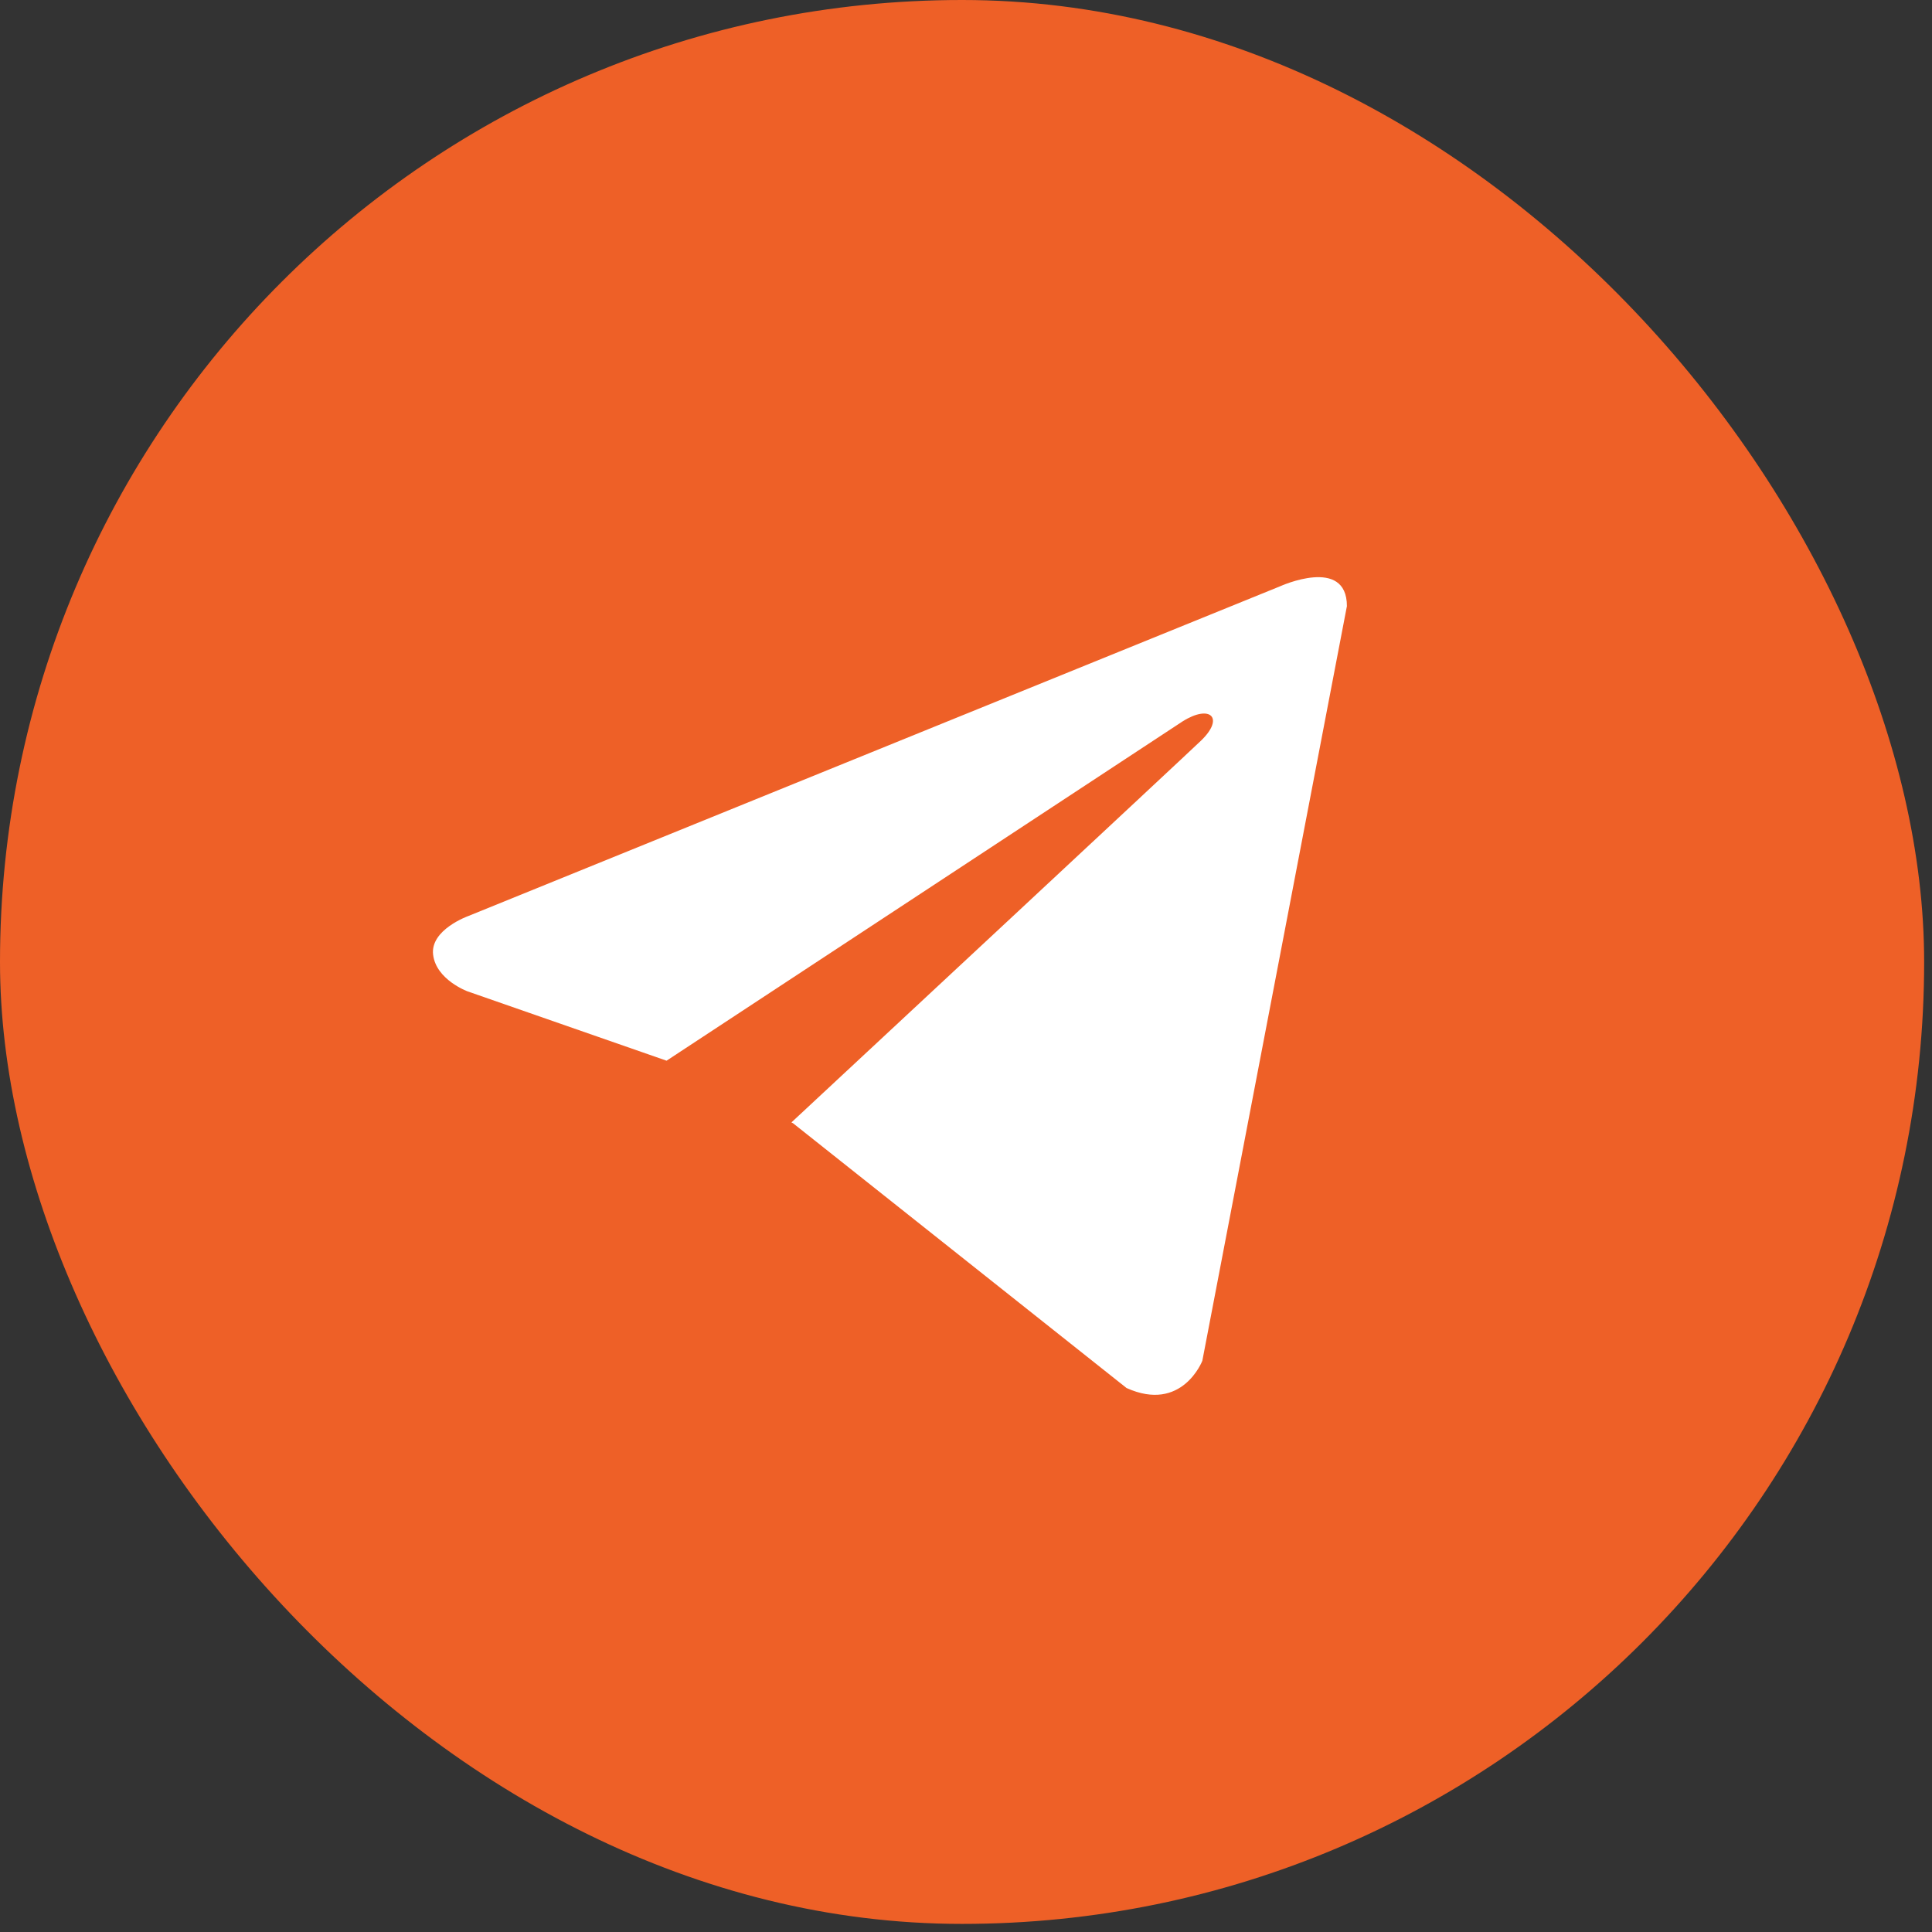
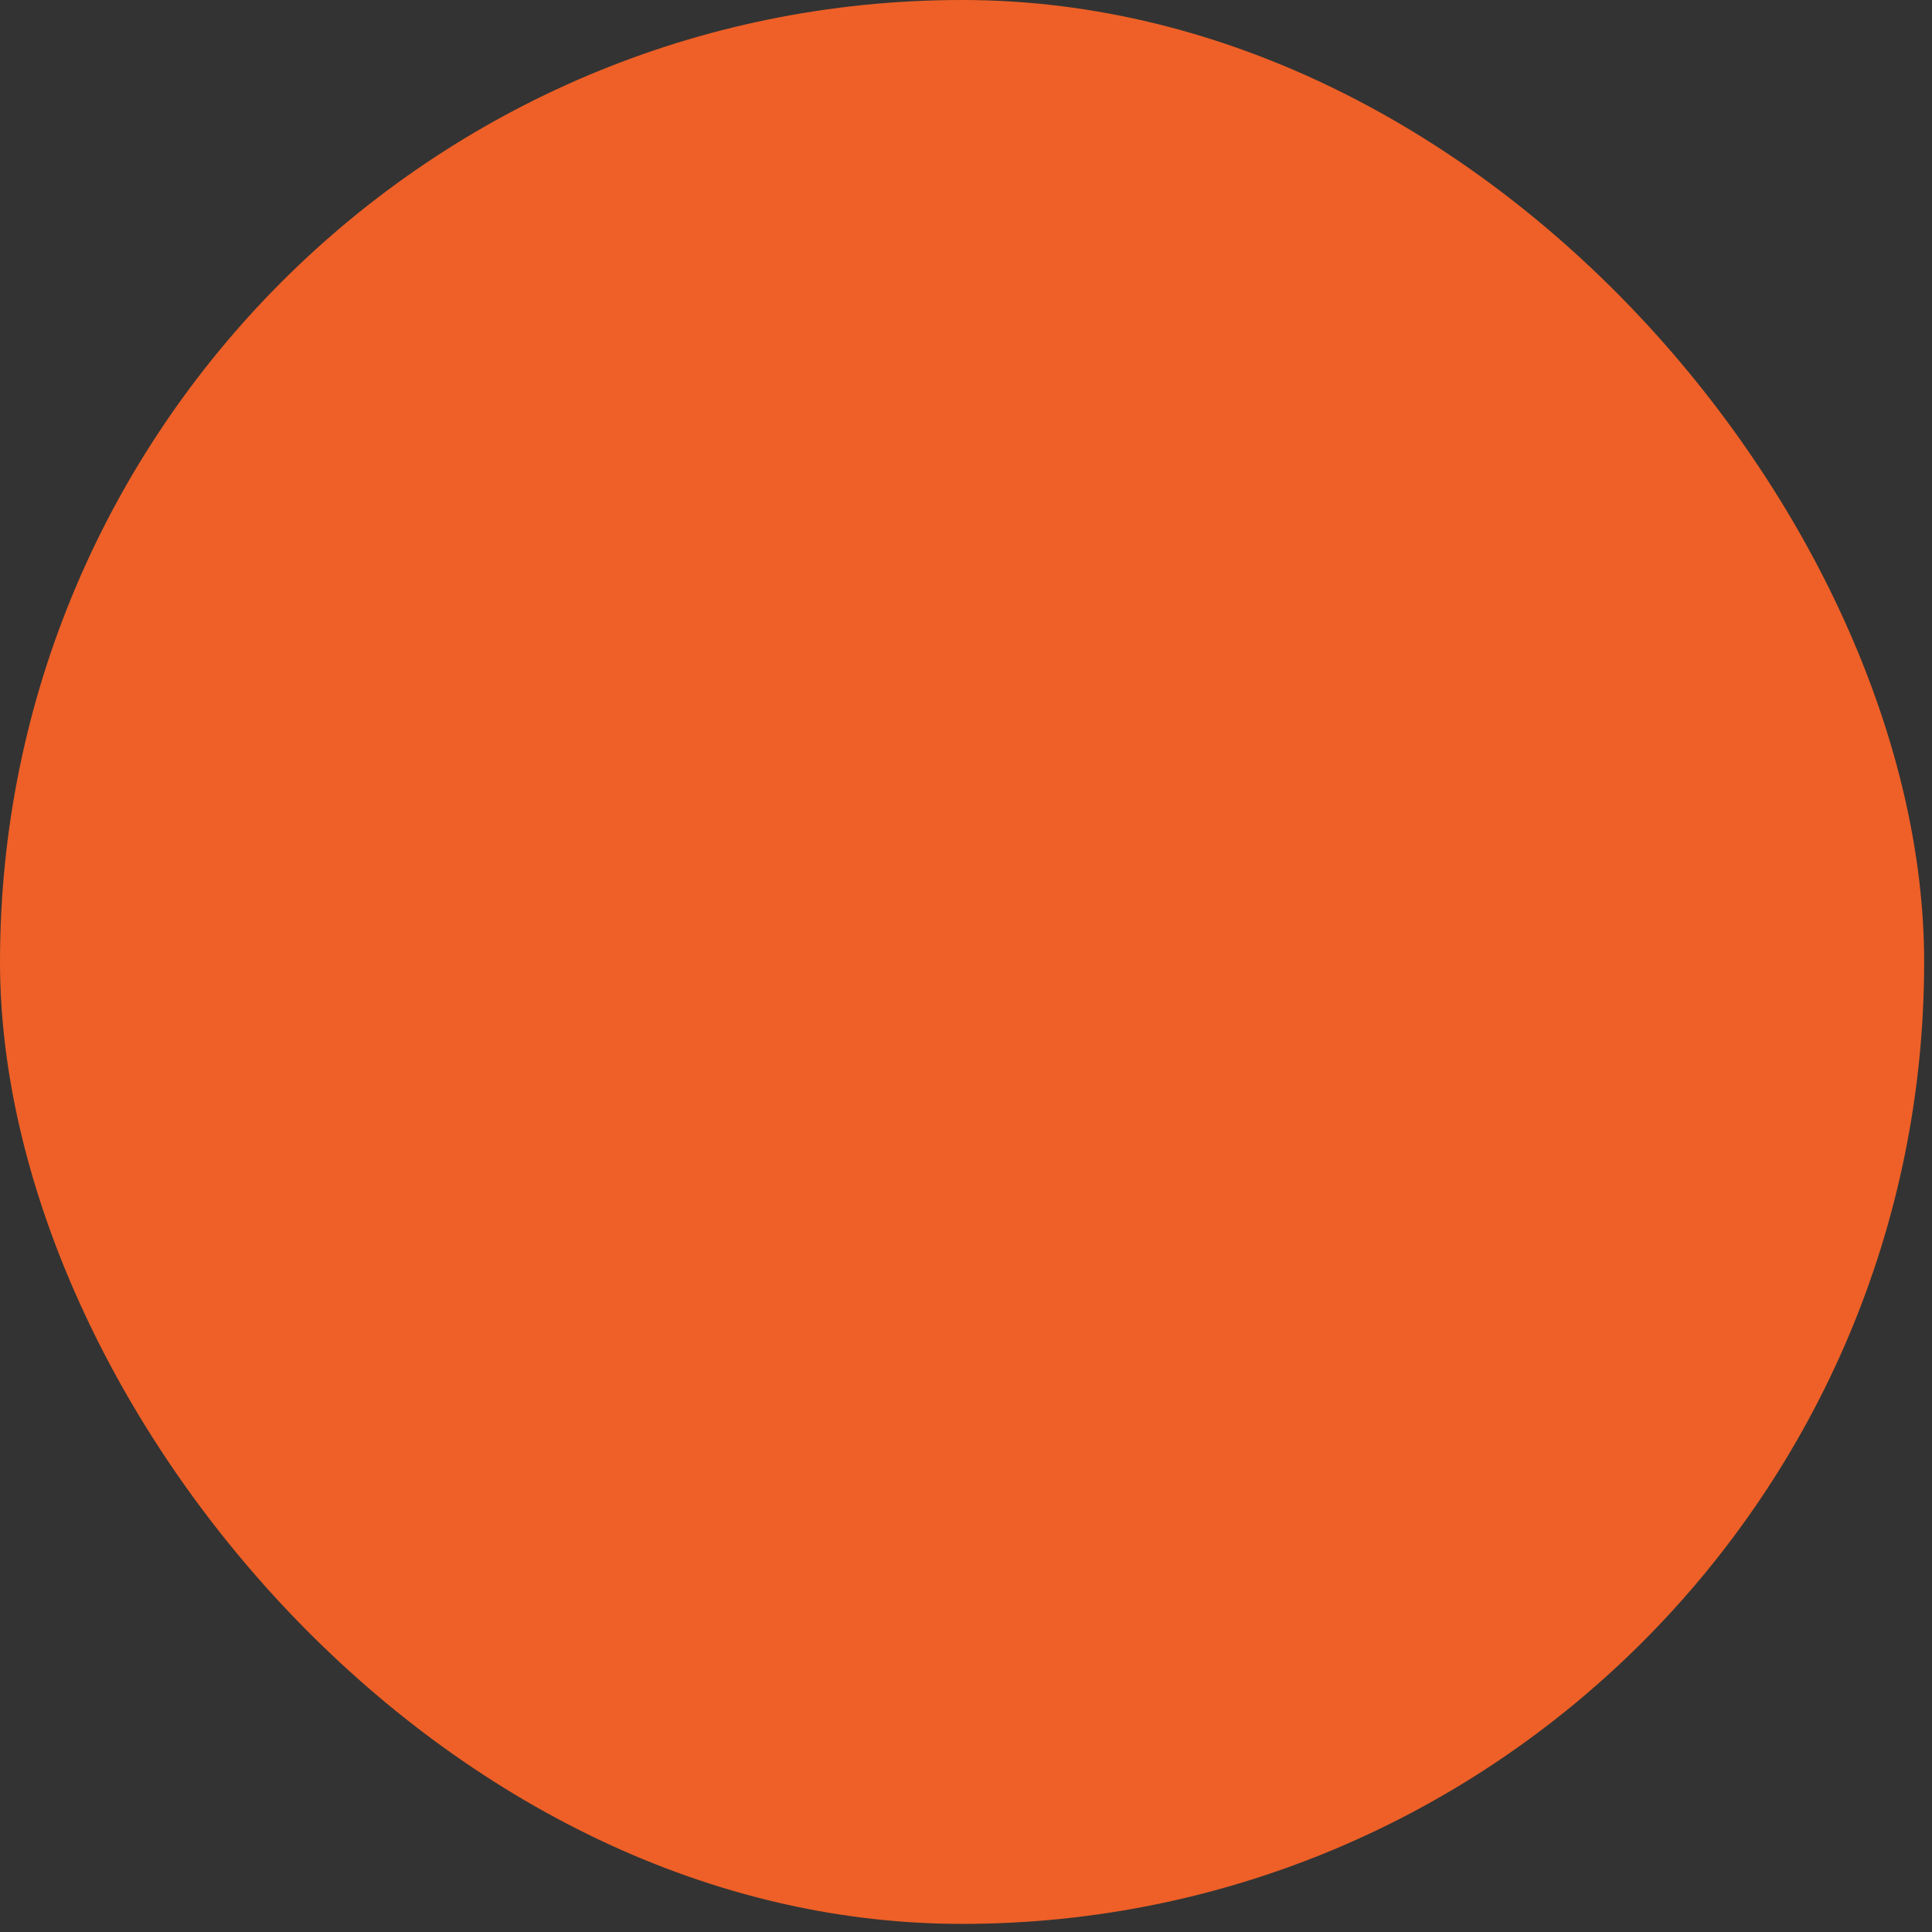
<svg xmlns="http://www.w3.org/2000/svg" width="129" height="129" viewBox="0 0 129 129" fill="none">
  <rect x="0" y="0" width="129" height="129" fill="#333333" stroke="none" />
  <rect width="128.476" height="128.459" rx="64.23" fill="#EE6027" />
-   <path d="M89.933 40.472L80.28 90.86C80.28 90.86 78.93 94.354 75.219 92.678L52.947 74.996L52.844 74.944C55.852 72.147 79.181 50.429 80.201 49.444C81.779 47.919 80.799 47.012 78.967 48.164L44.507 70.823L31.212 66.191C31.212 66.191 29.12 65.42 28.919 63.745C28.715 62.067 31.281 61.159 31.281 61.159L85.479 39.144C85.479 39.144 89.933 37.118 89.933 40.472V40.472Z" fill="white" />
</svg>